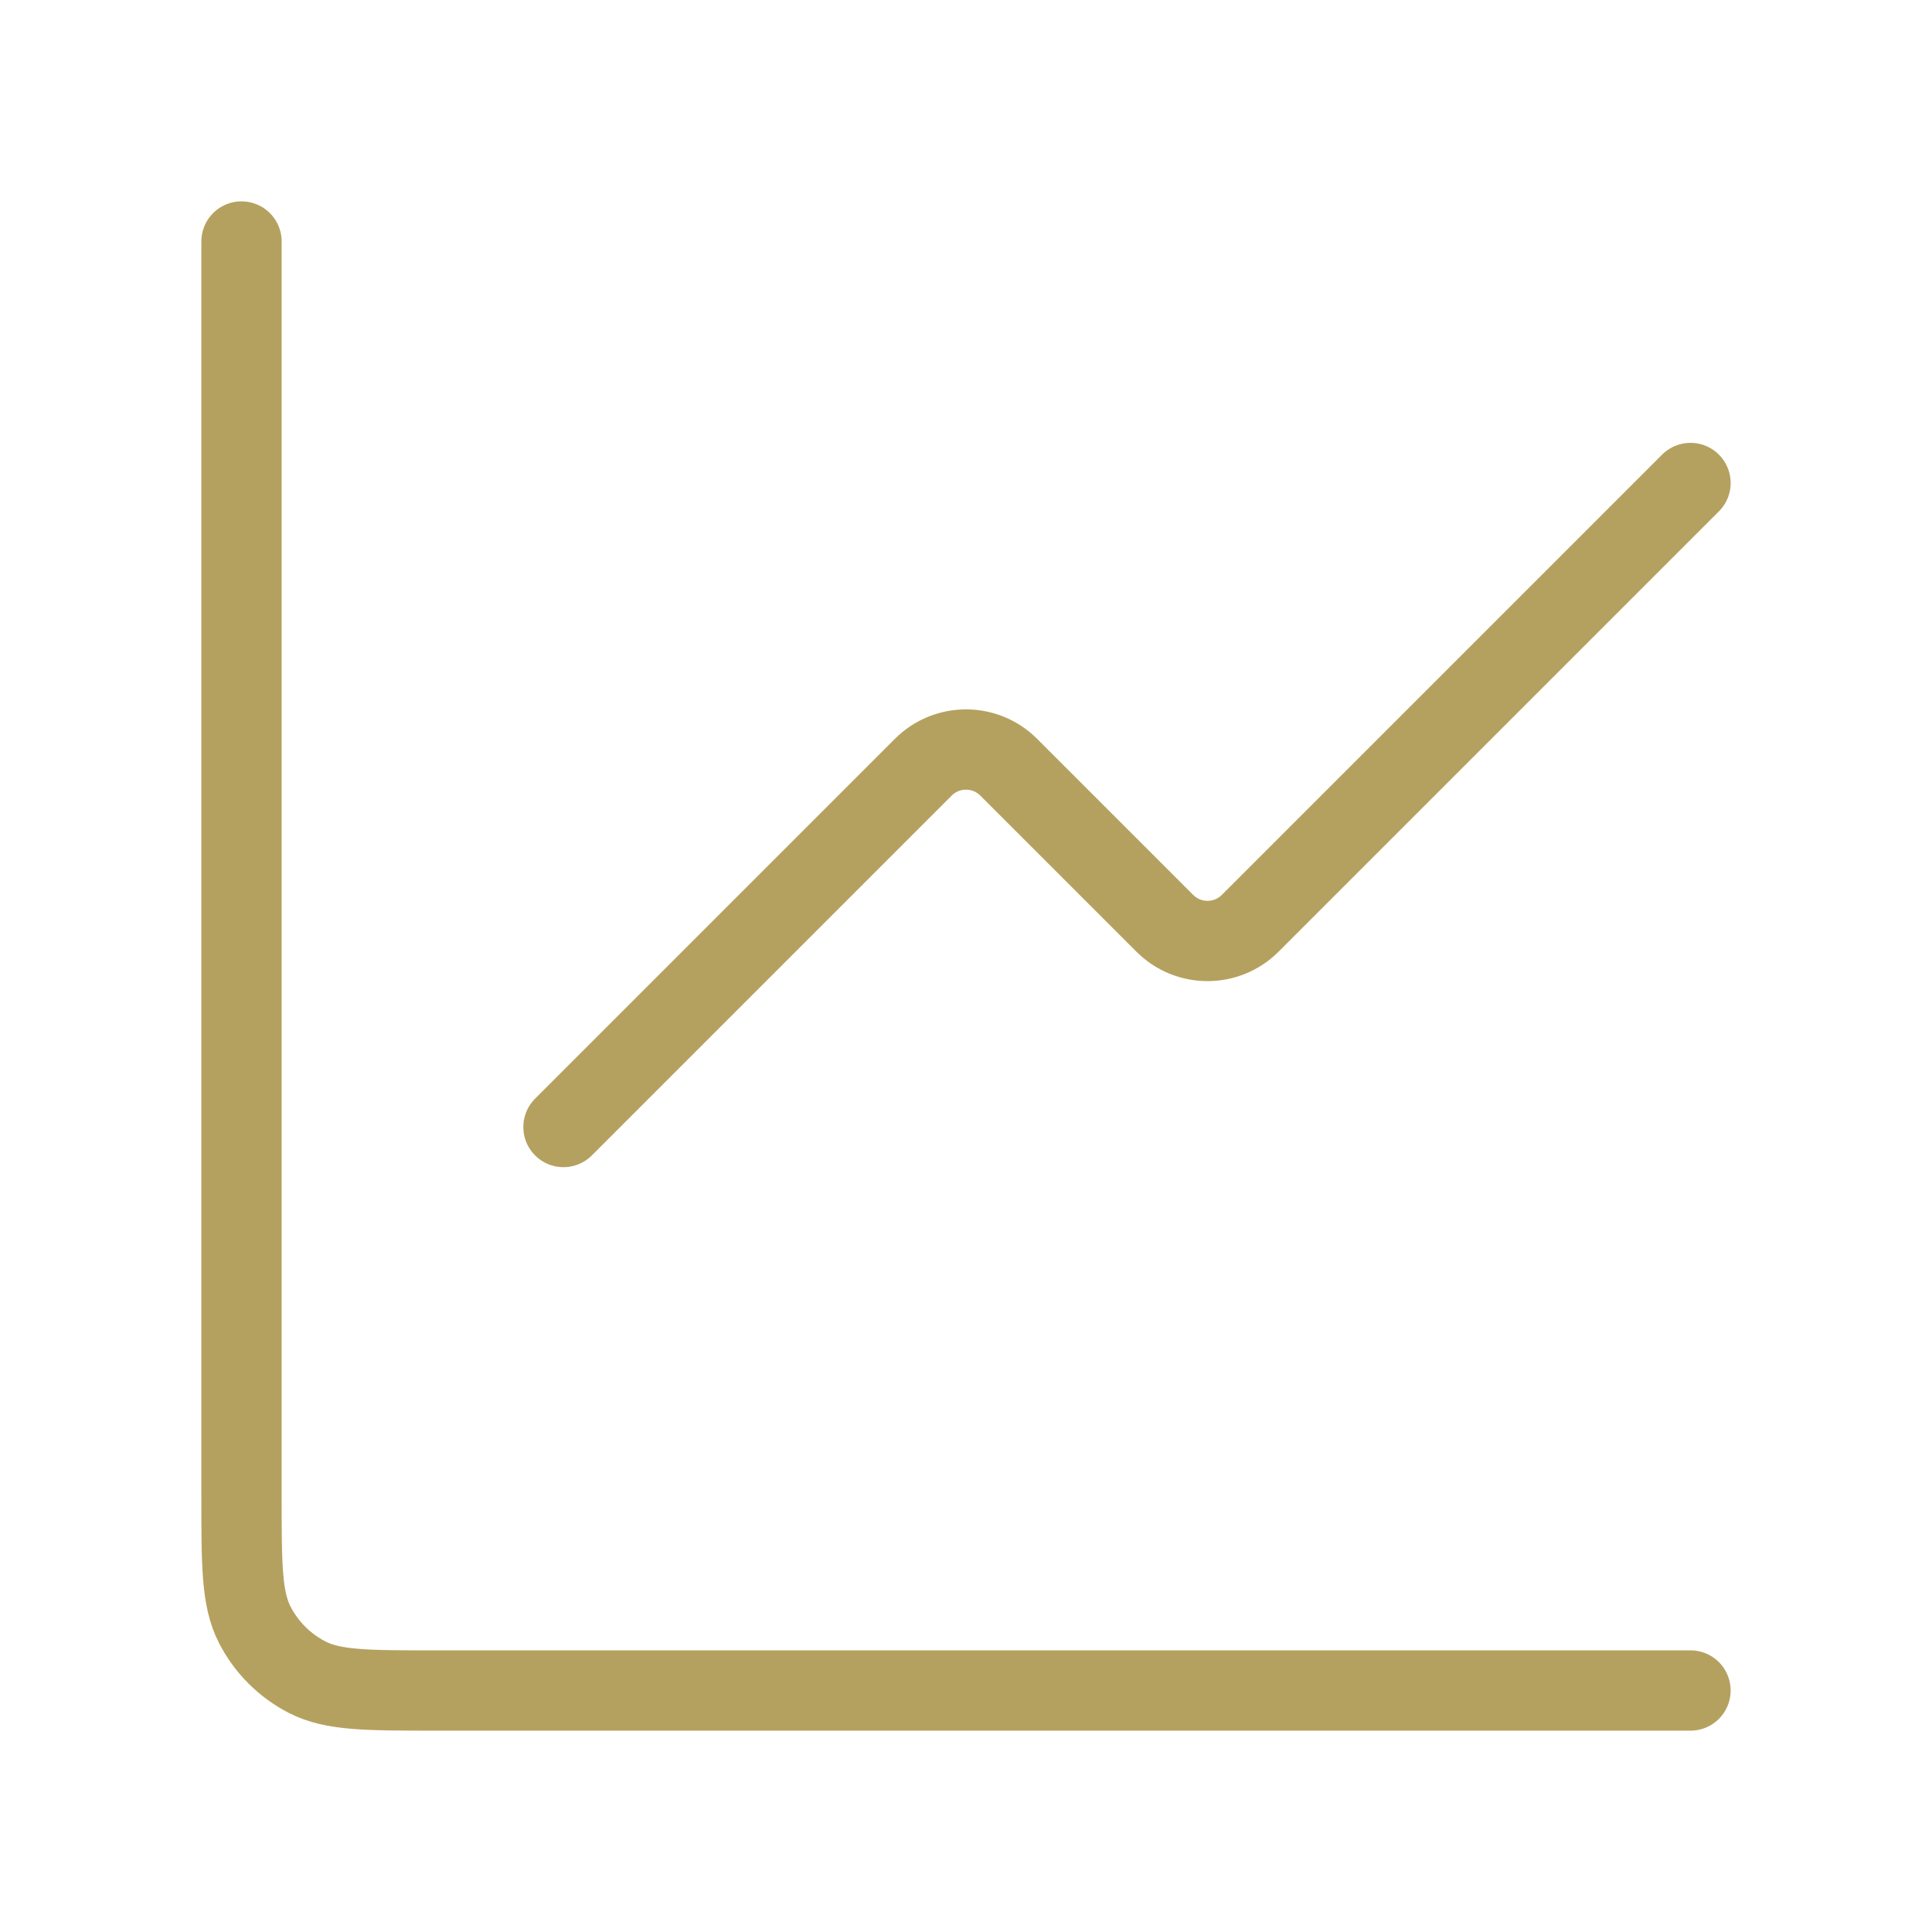
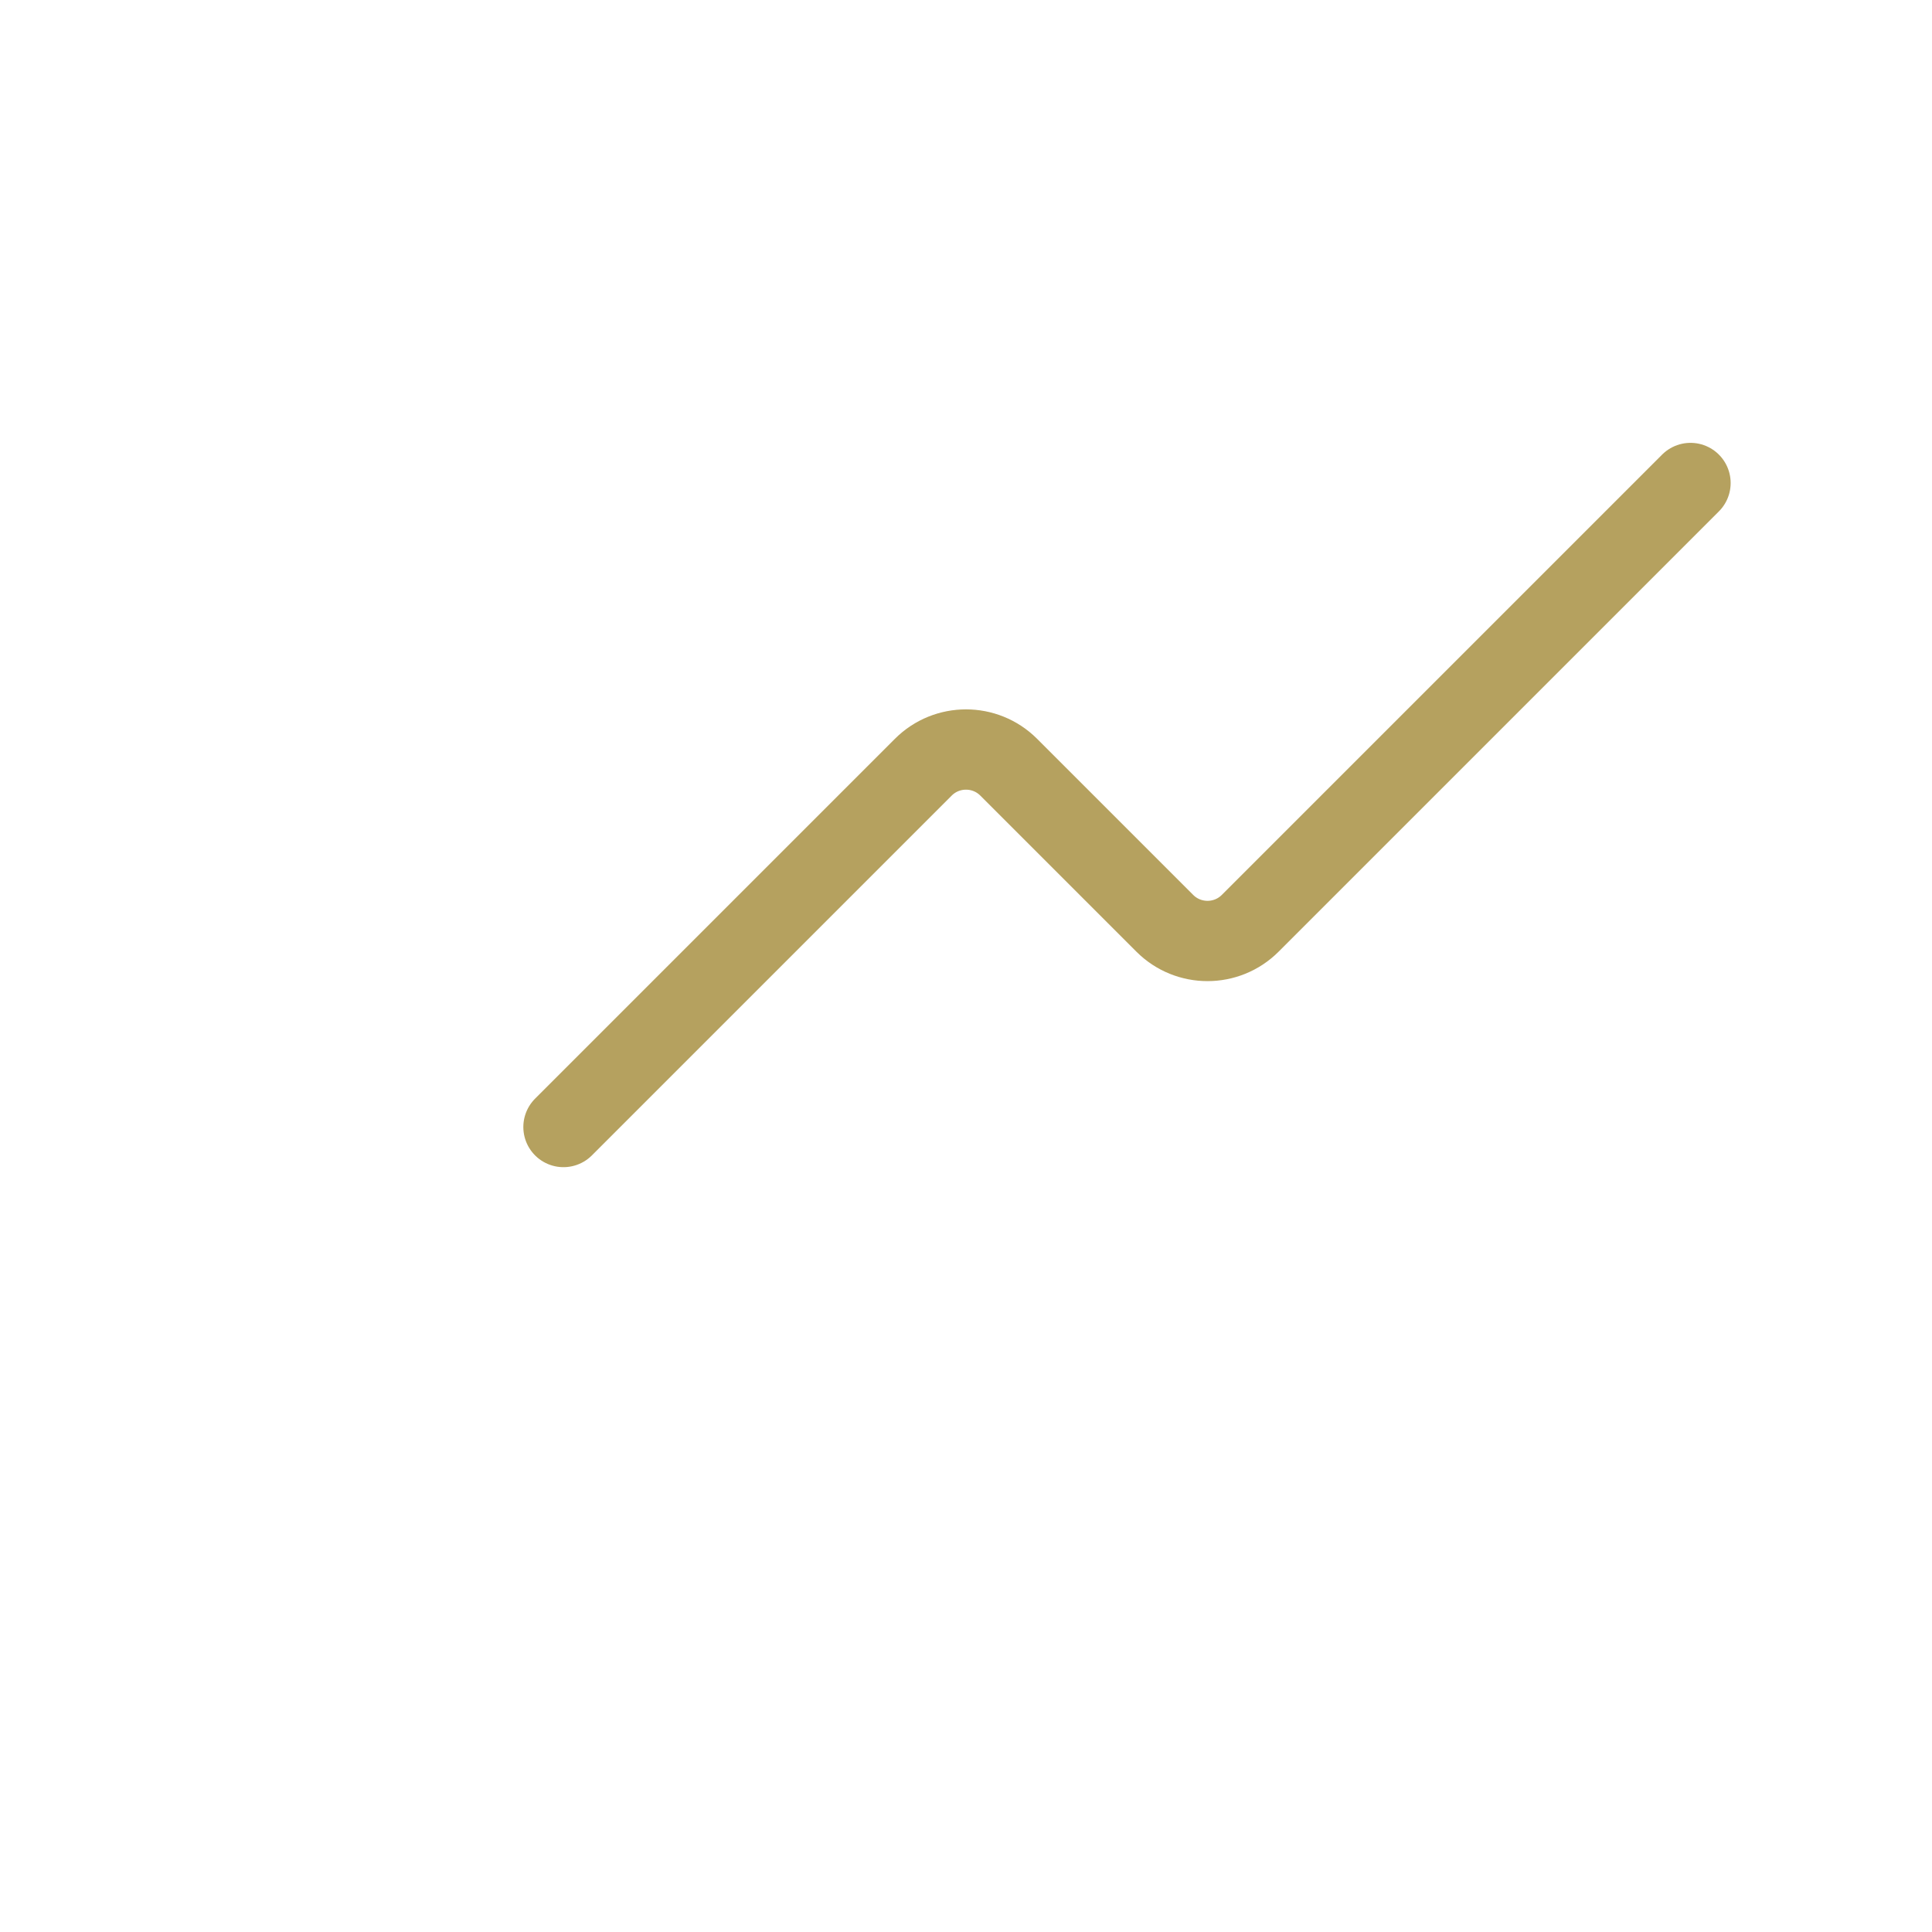
<svg xmlns="http://www.w3.org/2000/svg" width="32" height="32" viewBox="0 0 32 32" fill="none">
  <path d="M28 8L20.707 15.293C20.317 15.683 19.683 15.683 19.293 15.293L16.707 12.707C16.317 12.317 15.683 12.317 15.293 12.707L9.333 18.667" stroke="#B5A15F" stroke-width="1.33" stroke-linecap="round" stroke-linejoin="round" />
-   <path d="M4 4V24.8C4 25.92 4 26.48 4.218 26.908C4.41 27.284 4.716 27.59 5.092 27.782C5.52 28 6.08 28 7.2 28H28" stroke="#B5A15F" stroke-width="1.33" stroke-linecap="round" />
</svg>